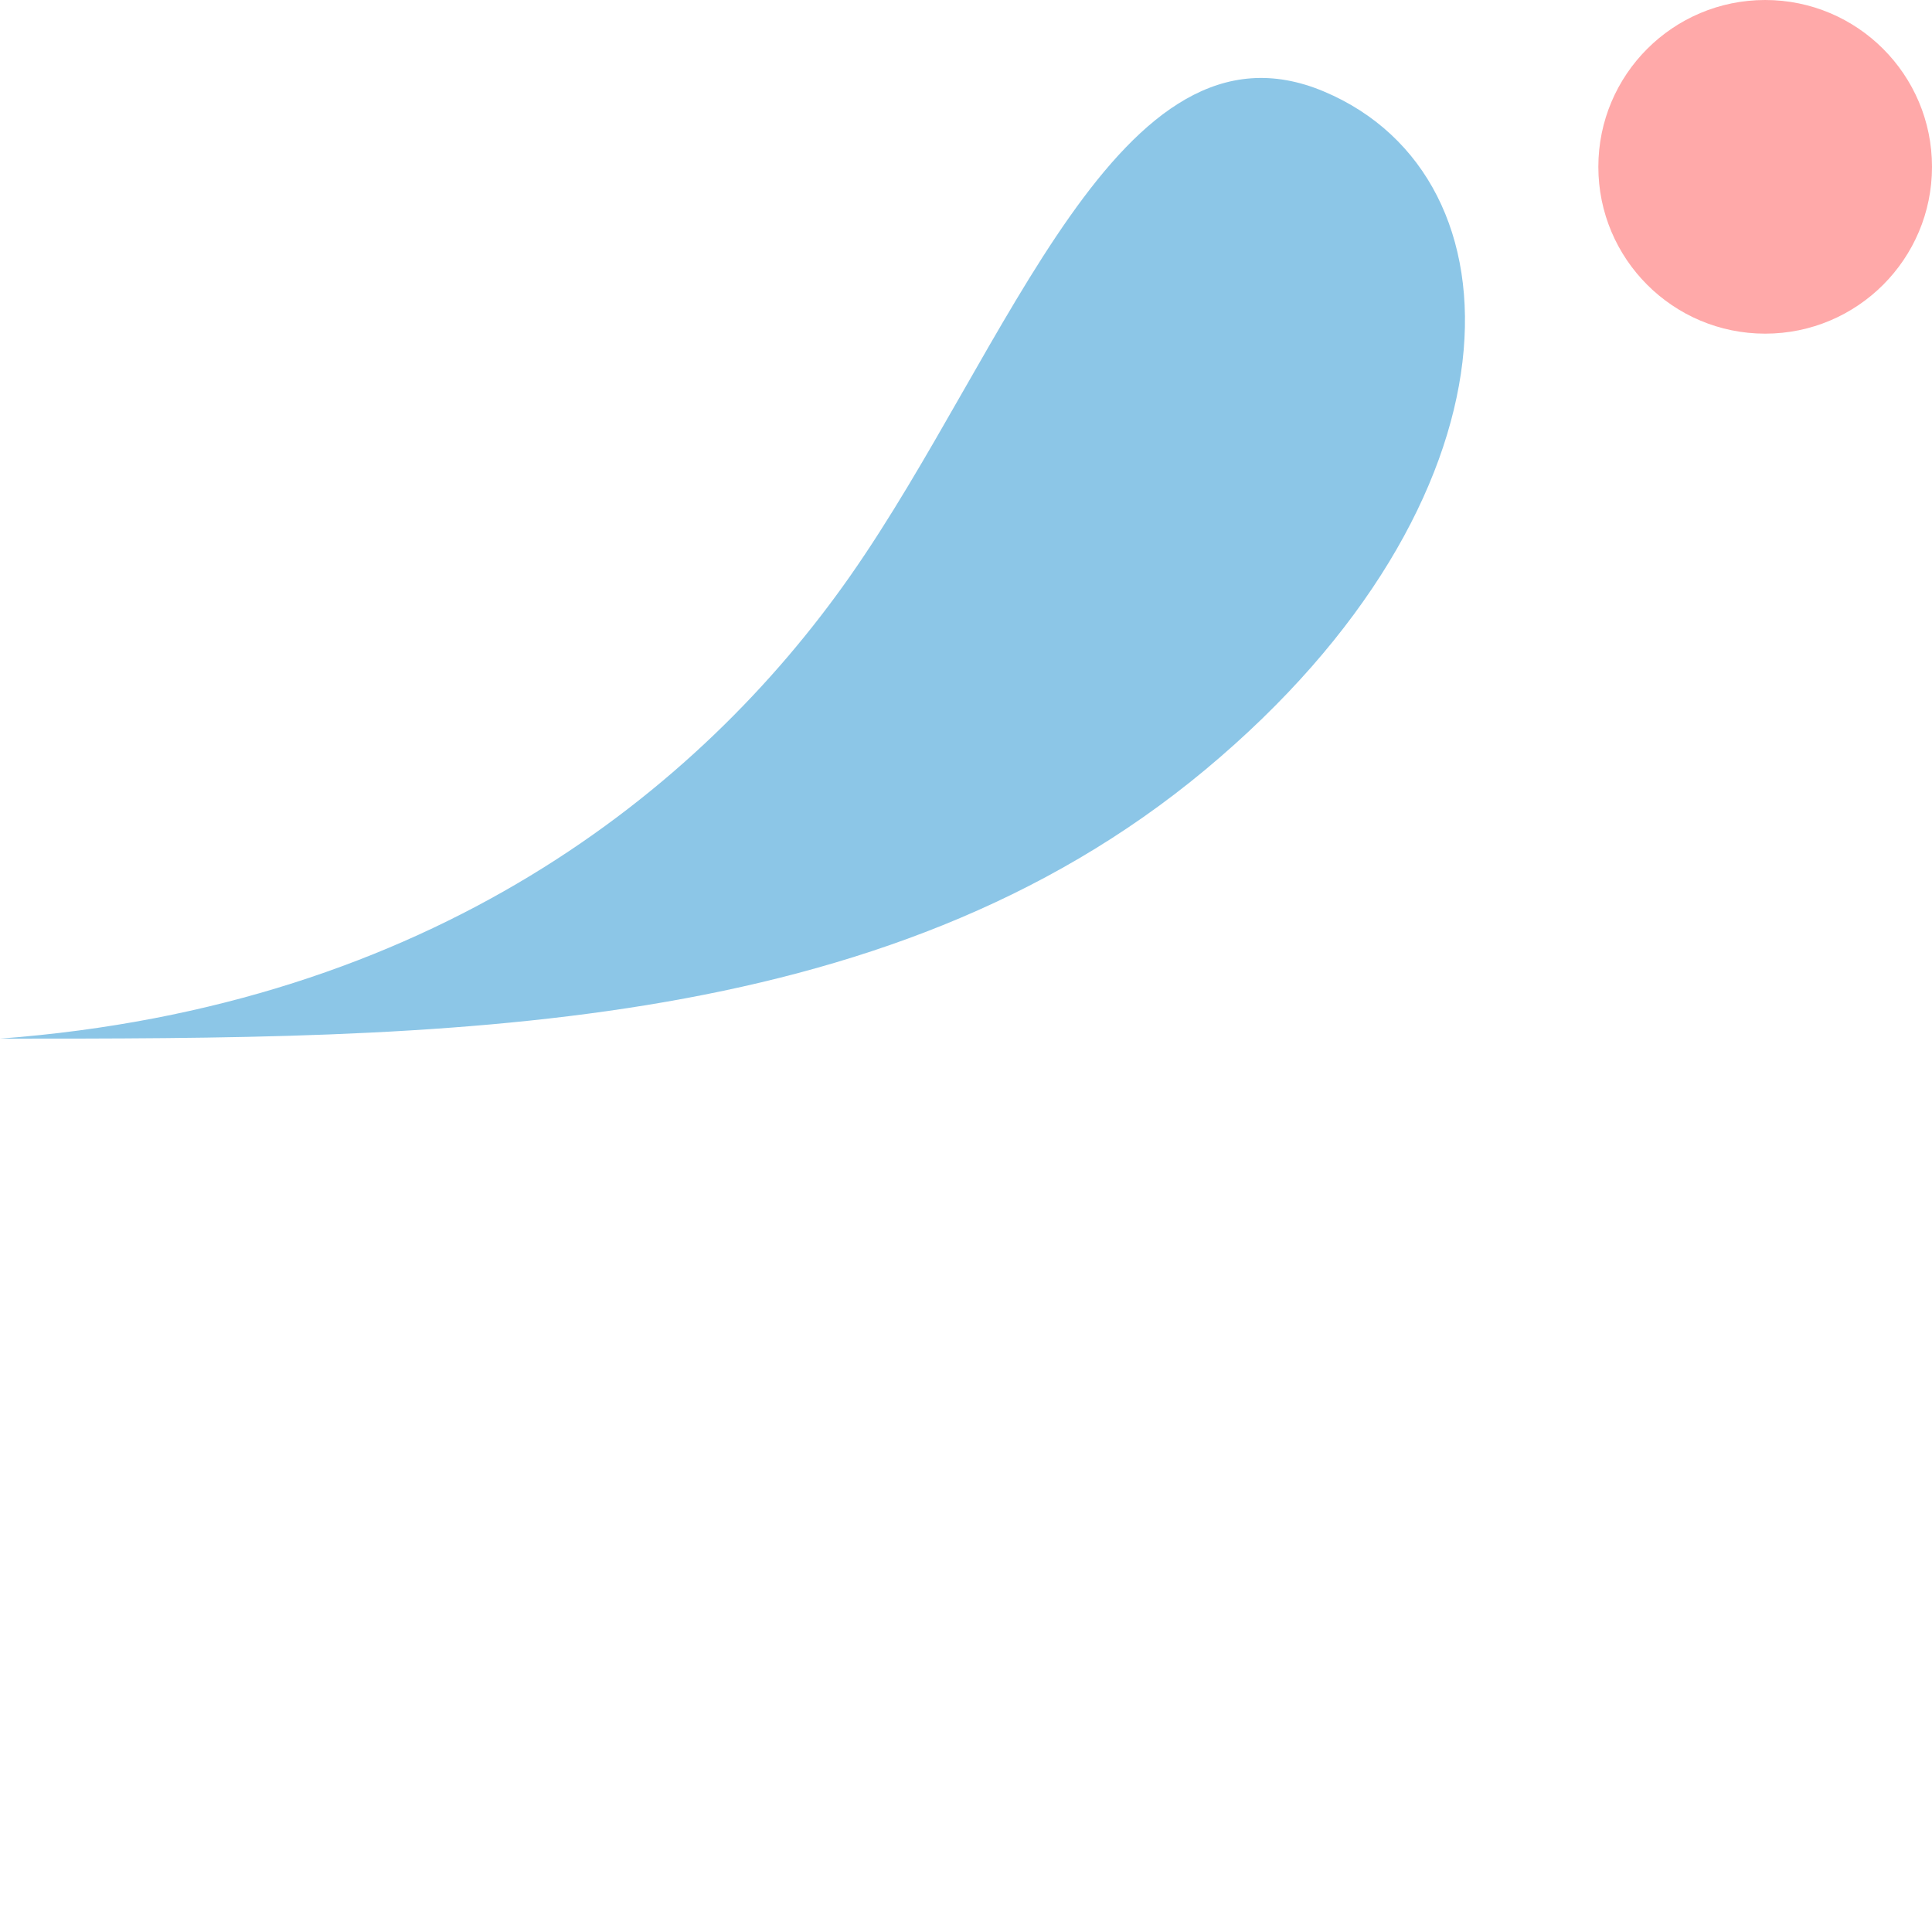
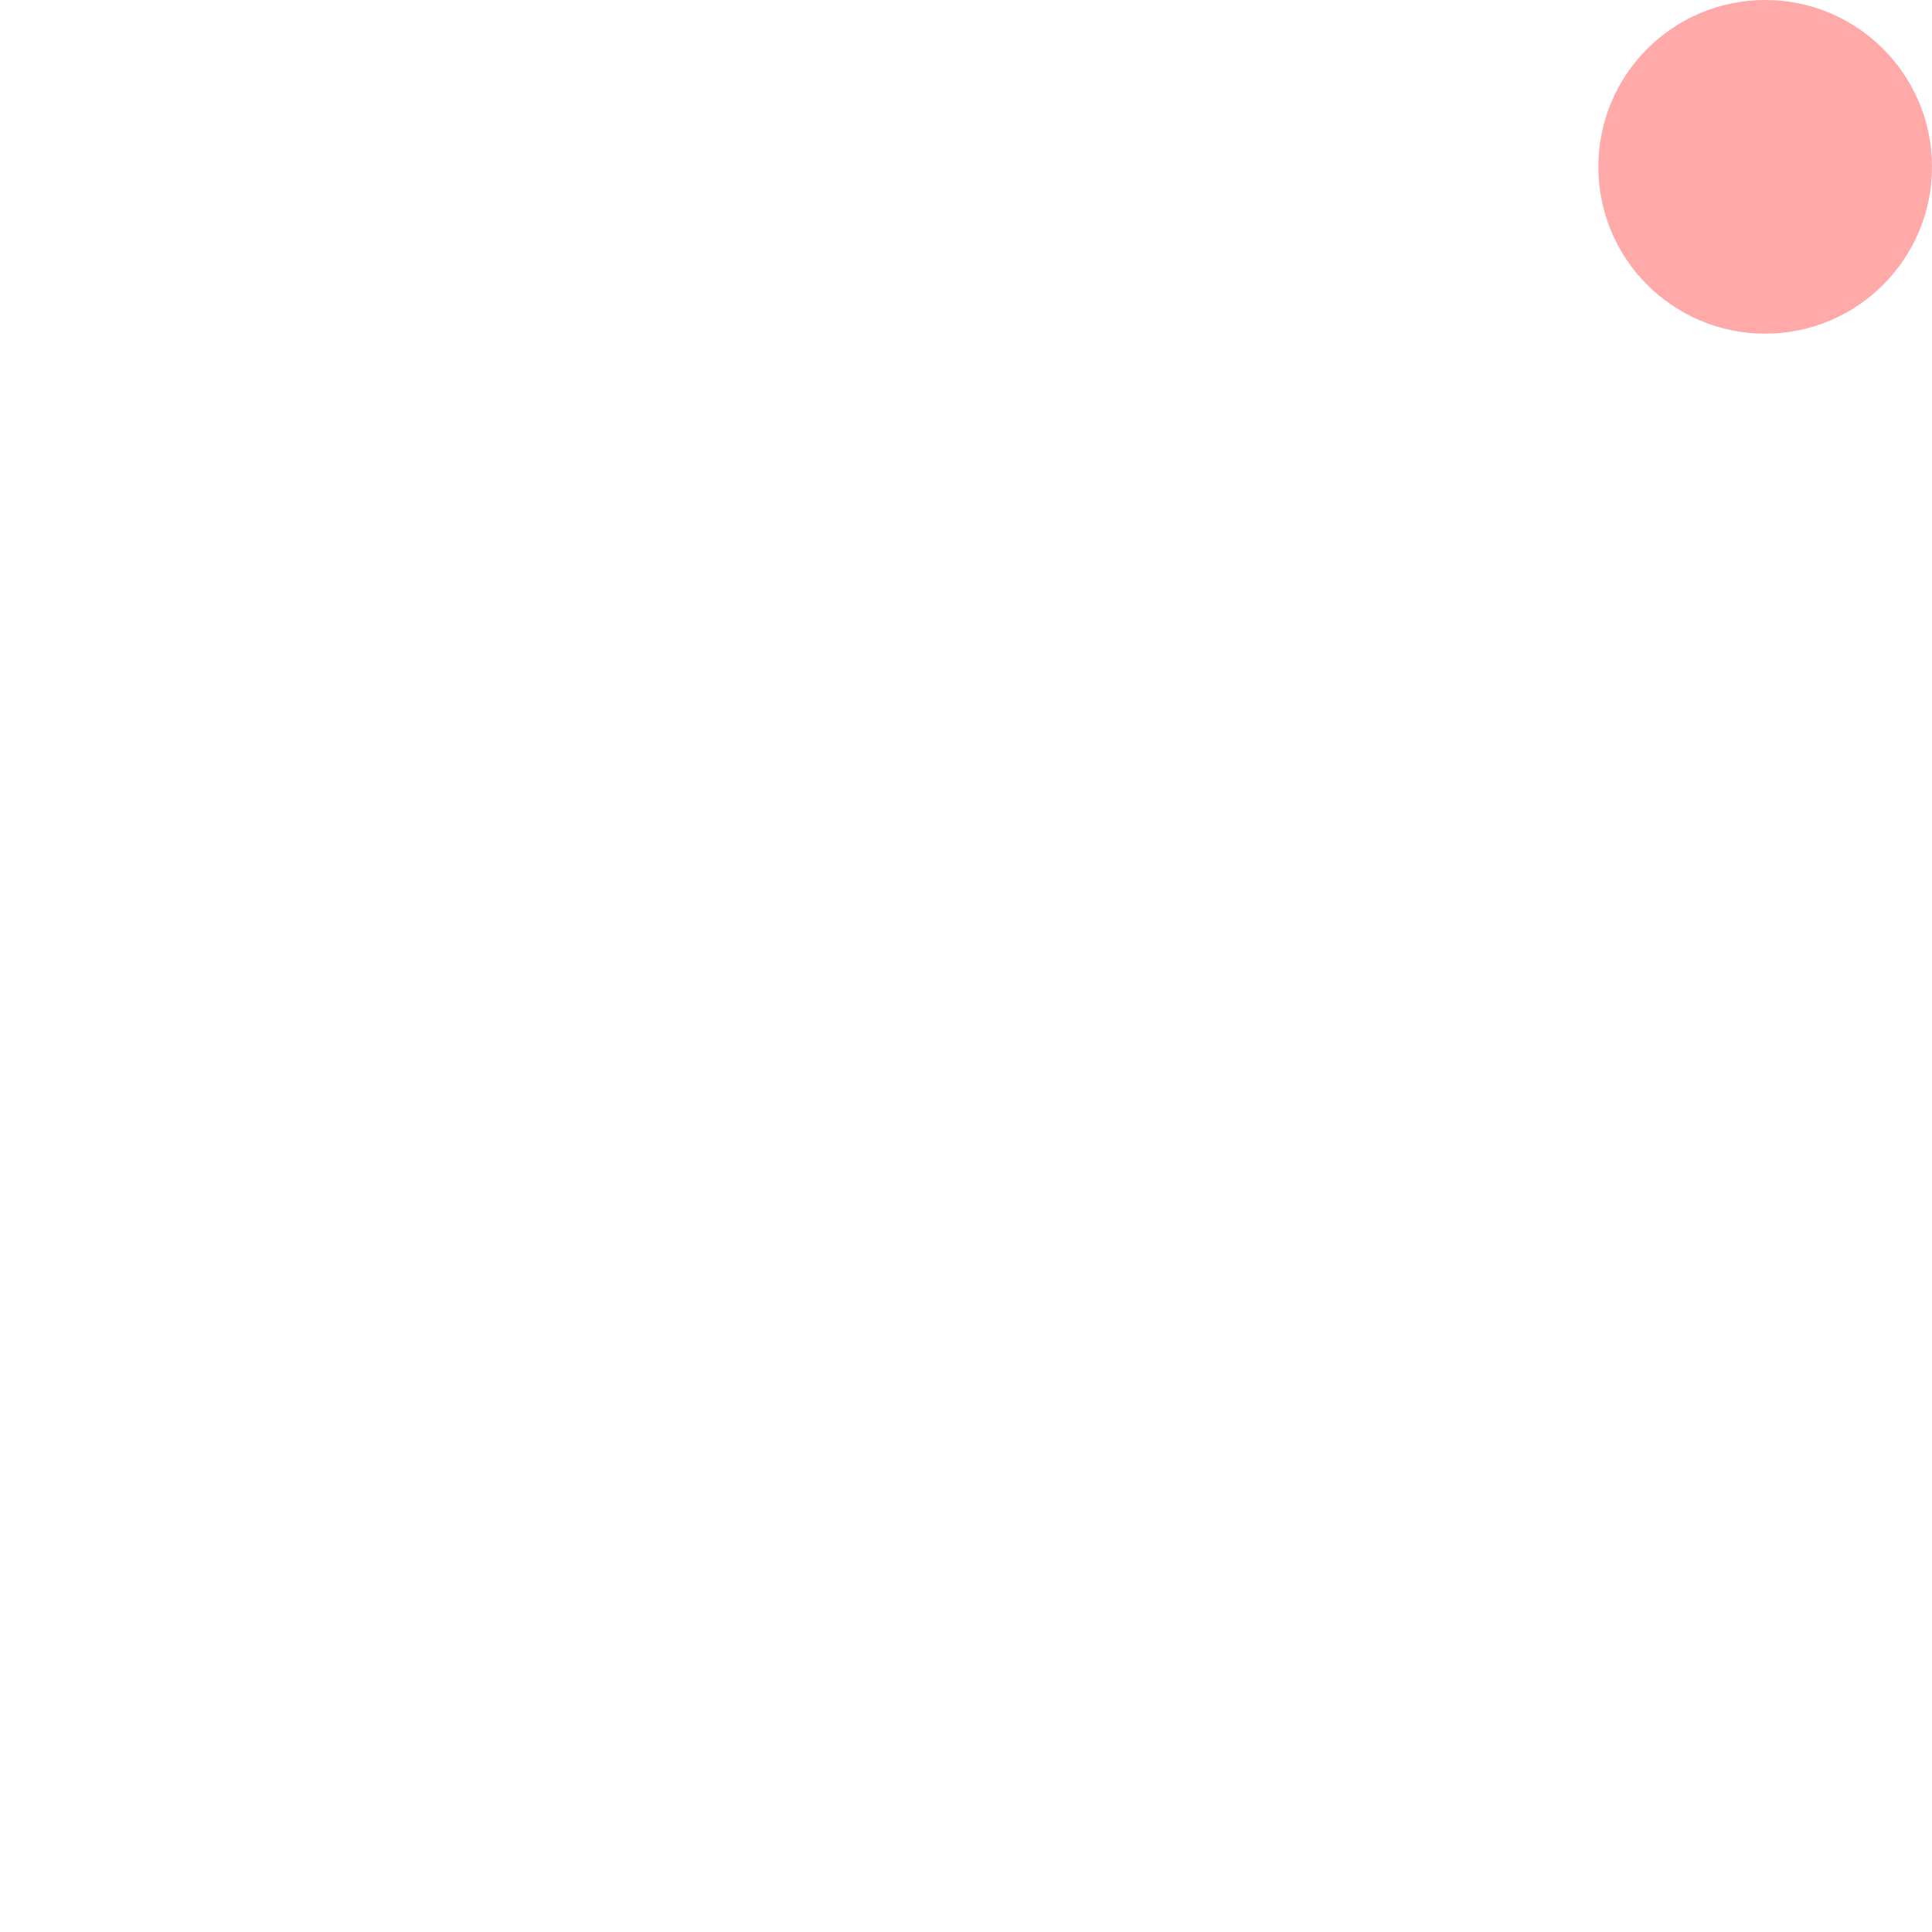
<svg xmlns="http://www.w3.org/2000/svg" x="0px" y="0px" viewBox="0 0 1000 1000" style="vertical-align: middle; max-width: 100%;" width="100%">
  <g>
-     <path d="M0,537.6c228.41,0,456.82,0,623.96-139.28S791.09,91.92,685.24,47.35s-163.3,133.8-245.13,250.7   C362.12,409.47,222.84,520.89,0,537.6z" fill="rgba(0,129,203,0.45)" />
    <circle cx="913.65" cy="86.35" r="86.35" fill="rgb(255, 169, 169)" />
  </g>
</svg>